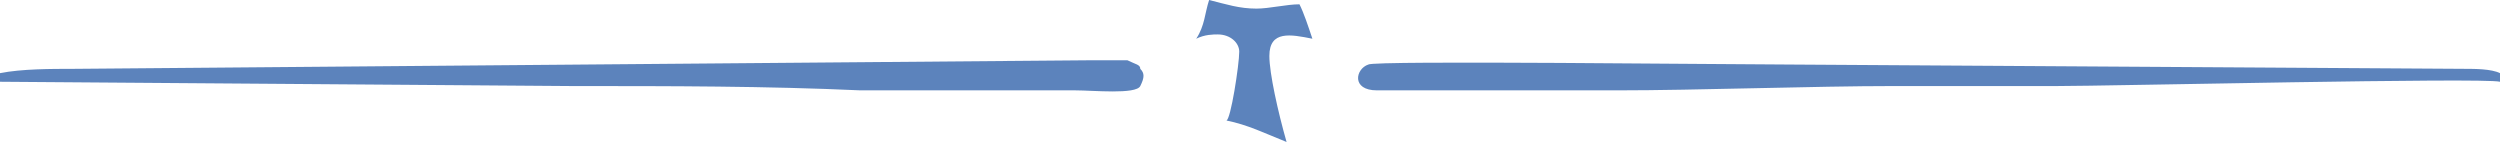
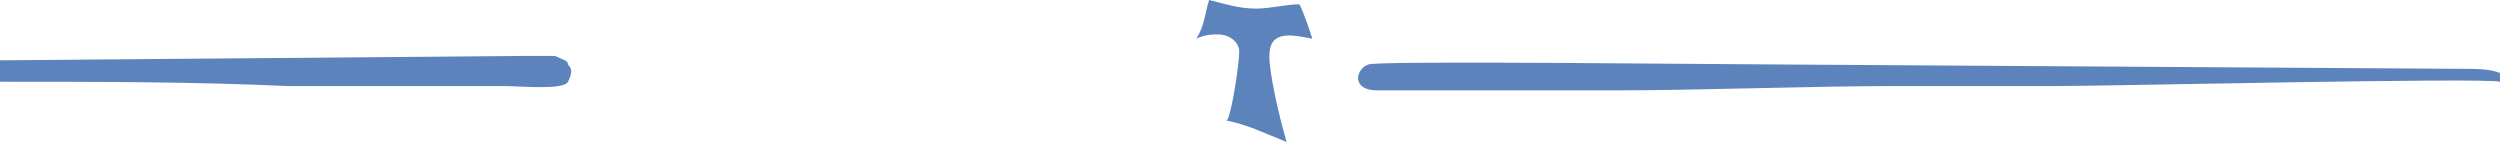
<svg xmlns="http://www.w3.org/2000/svg" xml:space="preserve" width="581px" height="33px" version="1.1" style="shape-rendering:geometricPrecision; text-rendering:geometricPrecision; image-rendering:optimizeQuality; fill-rule:evenodd; clip-rule:evenodd" viewBox="0 0 581 33">
  <defs>
    <style type="text/css">
   
    .fil0 {fill:#5C83BC}
   
  </style>
  </defs>
  <g id="Warstwa_x0020_1">
-     <path class="fil0" d="M581 19l0 -2c-2,-1 -6,-1 -8,-1l-157 -1c-13,0 -97,-1 -98,0 -3,1 -4,6 2,6l21 0c12,0 23,0 35,0 18,0 46,-1 64,-1l21 0c5,0 11,0 17,0 12,0 99,-2 103,-1zm-296 9c5,1 9,3 14,5 -2,-7 -4,-16 -4,-20 0,-6 5,-5 10,-4 -1,-3 -2,-6 -3,-8 -3,0 -7,1 -10,1 -4,0 -7,-1 -11,-2 -1,3 -1,6 -3,9 2,-1 4,-1 5,-1 3,0 5,2 5,4 0,3 -2,16 -3,16zm-285 -9l133 1c23,0 45,0 67,1l50 0c4,0 14,1 15,-1 1,-2 1,-3 0,-4 0,-1 -1,-1 -3,-2 -2,0 -6,0 -8,0l-237 2c-5,0 -12,0 -17,1l0 2z" />
+     <path class="fil0" d="M581 19l0 -2c-2,-1 -6,-1 -8,-1l-157 -1c-13,0 -97,-1 -98,0 -3,1 -4,6 2,6l21 0c12,0 23,0 35,0 18,0 46,-1 64,-1l21 0c5,0 11,0 17,0 12,0 99,-2 103,-1zm-296 9c5,1 9,3 14,5 -2,-7 -4,-16 -4,-20 0,-6 5,-5 10,-4 -1,-3 -2,-6 -3,-8 -3,0 -7,1 -10,1 -4,0 -7,-1 -11,-2 -1,3 -1,6 -3,9 2,-1 4,-1 5,-1 3,0 5,2 5,4 0,3 -2,16 -3,16zm-285 -9c23,0 45,0 67,1l50 0c4,0 14,1 15,-1 1,-2 1,-3 0,-4 0,-1 -1,-1 -3,-2 -2,0 -6,0 -8,0l-237 2c-5,0 -12,0 -17,1l0 2z" />
  </g>
</svg>